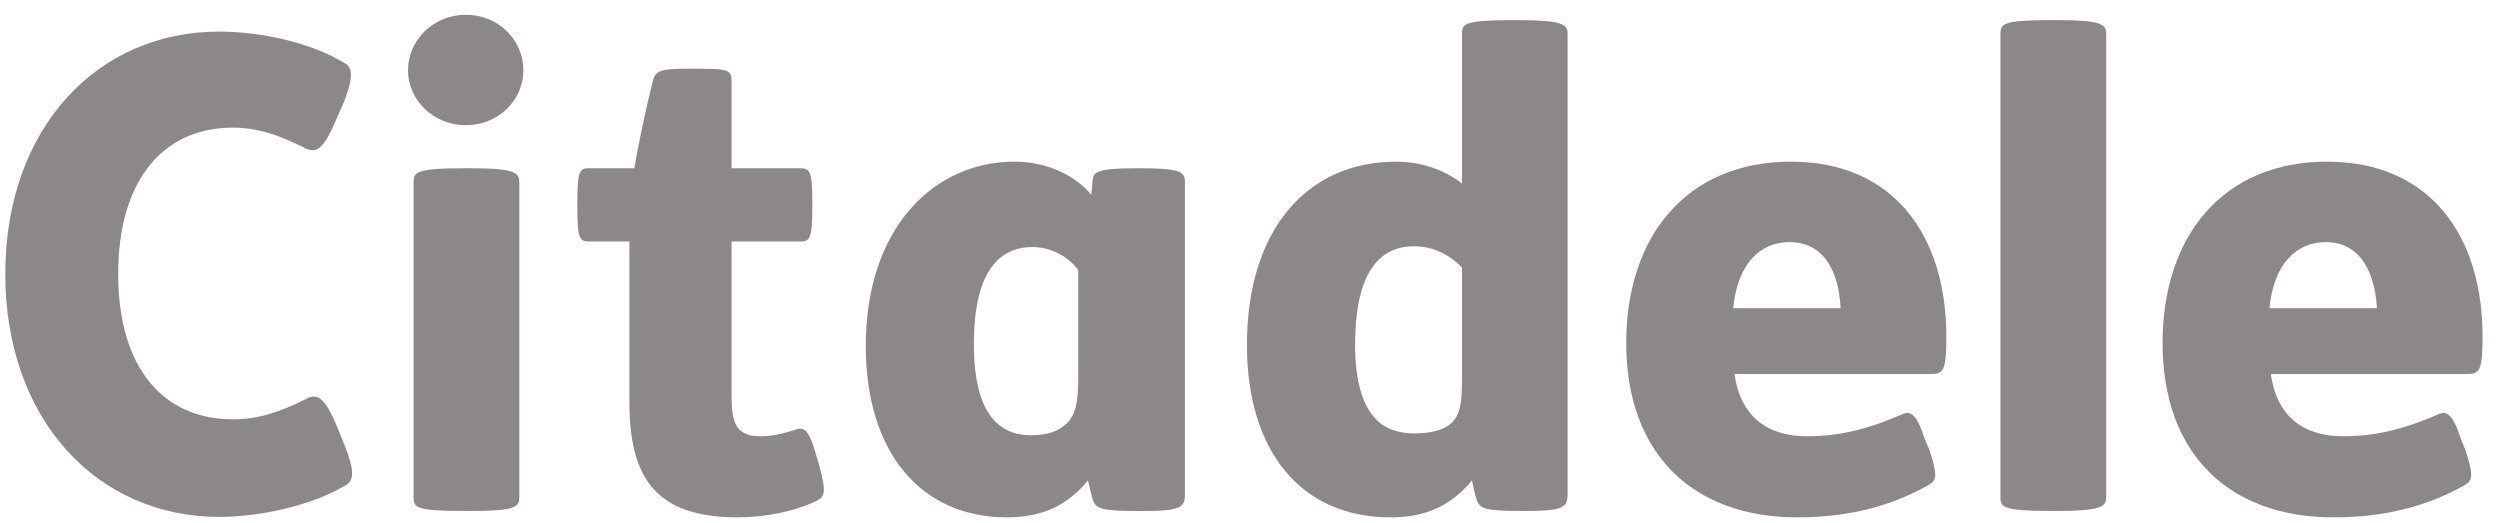
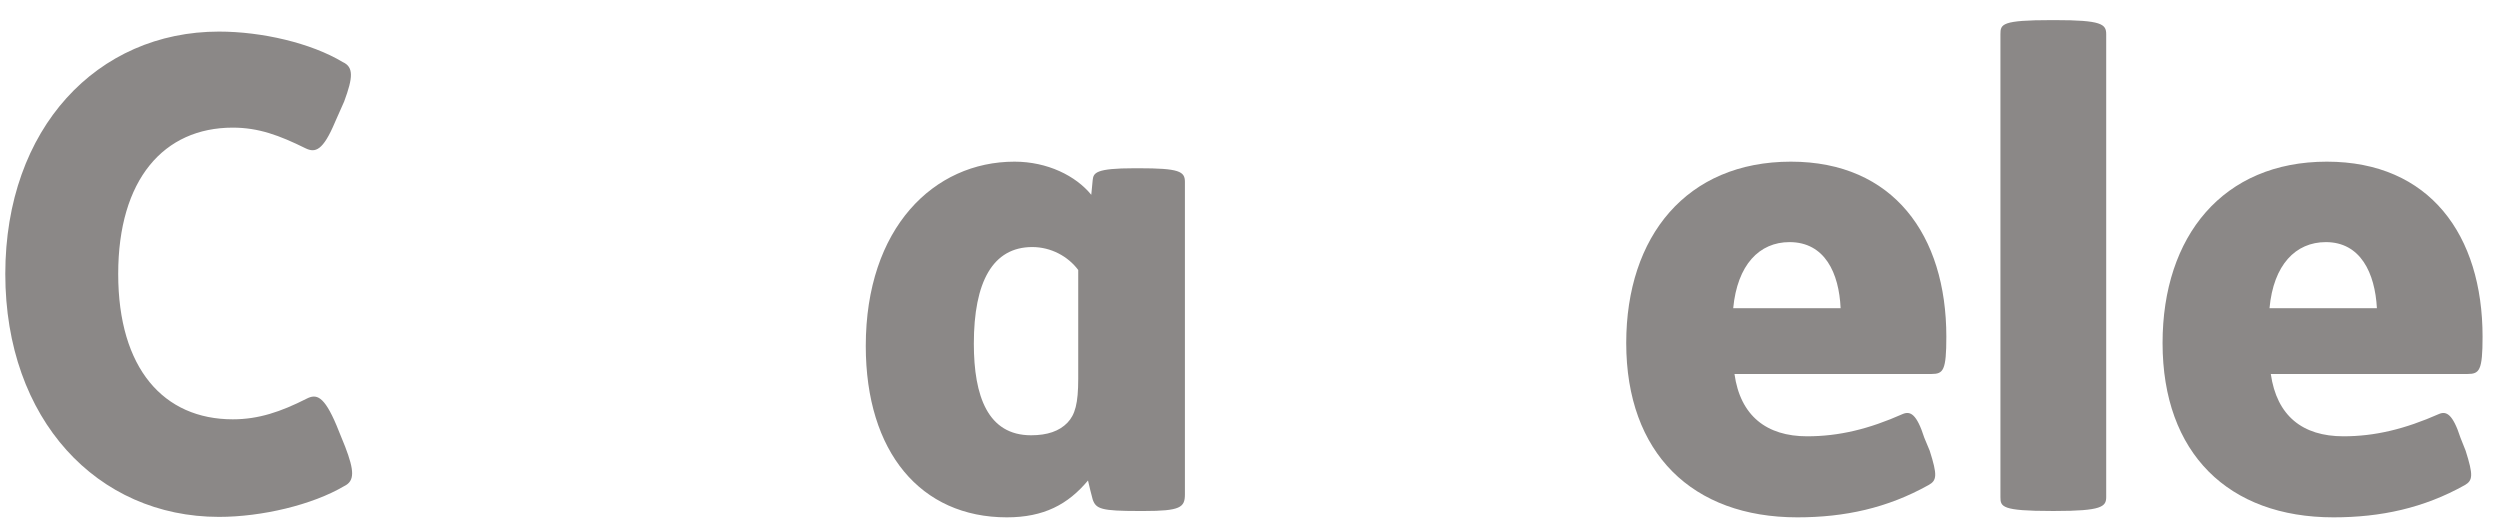
<svg xmlns="http://www.w3.org/2000/svg" width="110" height="23" viewBox="0 0 110 23" fill="none">
  <g id="Group 116">
-     <path id="Vector" d="M22.849 8.036C22.849 7.586 22.66 7.402 20.628 7.402H20.495C18.25 7.402 18.199 7.586 18.199 8.036V21.872C18.199 22.33 18.25 22.483 20.495 22.483H20.628C22.66 22.483 22.849 22.33 22.849 21.872V8.036Z" fill="#8B8887" />
-     <path id="Vector_2" d="M23.03 3.097C23.03 1.791 21.964 0.651 20.496 0.651C19.045 0.651 17.952 1.791 17.952 3.097C17.952 4.371 19.045 5.508 20.496 5.508C21.964 5.508 23.03 4.371 23.03 3.097Z" fill="#8B8887" />
    <path id="Vector_3" d="M92.673 21.871C92.673 22.297 92.467 22.483 90.42 22.483H90.273C88.072 22.483 88.019 22.297 88.019 21.871V1.504C88.019 1.06 88.072 0.885 90.273 0.885H90.42C92.467 0.885 92.673 1.06 92.673 1.504V21.871Z" fill="#8B8887" />
-     <path id="Vector_4" fill-rule="evenodd" clip-rule="evenodd" d="M67.17 22.483C68.762 22.483 68.974 22.33 68.974 21.755V1.504C68.974 1.061 68.762 0.886 66.724 0.886H66.575C64.37 0.886 64.328 1.061 64.328 1.504V8.077C63.535 7.457 62.521 7.114 61.423 7.114C57.506 7.114 54.865 10.113 54.865 15.176C54.865 19.845 57.237 22.764 61.185 22.764C62.811 22.764 63.887 22.197 64.766 21.141C64.773 21.173 64.78 21.207 64.788 21.242L64.791 21.258L64.792 21.26C64.845 21.504 64.906 21.787 64.973 21.978C65.107 22.394 65.345 22.483 67.011 22.483H67.17ZM62.212 10.837C63.047 10.837 63.75 11.184 64.328 11.769V16.768C64.328 17.772 64.219 18.212 63.962 18.505C63.671 18.88 63.047 19.071 62.225 19.071C61.576 19.071 60.895 18.886 60.459 18.35C59.966 17.803 59.624 16.781 59.624 15.176C59.624 12.368 60.459 10.837 62.212 10.837Z" fill="#8B8887" />
    <path id="Vector_5" d="M10.243 5.616C7.207 5.616 5.201 7.894 5.201 12.053C5.201 16.222 7.207 18.45 10.243 18.45C11.377 18.45 12.351 18.12 13.498 17.539C13.918 17.326 14.254 17.406 14.805 18.712L15.188 19.657C15.59 20.707 15.616 21.165 15.142 21.39C13.74 22.217 11.515 22.743 9.635 22.743C4.285 22.743 0.233 18.469 0.233 12.053C0.233 5.632 4.285 1.39 9.635 1.39C11.515 1.39 13.682 1.89 15.079 2.73C15.565 2.95 15.537 3.405 15.142 4.469L14.749 5.355C14.207 6.65 13.866 6.728 13.446 6.526C12.29 5.955 11.377 5.616 10.243 5.616Z" fill="#8B8887" />
    <path id="Vector_6" fill-rule="evenodd" clip-rule="evenodd" d="M79.511 19.197C77.729 19.197 76.573 18.294 76.317 16.455H84.986C85.507 16.455 85.639 16.303 85.639 14.815C85.639 10.347 83.305 7.113 78.801 7.113C74.219 7.113 71.554 10.387 71.554 15.093C71.554 19.943 74.464 22.763 79.083 22.763C81.169 22.763 83.045 22.354 84.852 21.345C85.227 21.141 85.25 20.909 84.907 19.831L84.669 19.26C84.334 18.212 84.056 18.083 83.731 18.212C82.226 18.881 80.918 19.197 79.511 19.197ZM78.739 10.653C80.293 10.653 80.918 12.012 80.987 13.562H76.261C76.443 11.649 77.411 10.653 78.739 10.653Z" fill="#8B8887" />
    <path id="Vector_7" fill-rule="evenodd" clip-rule="evenodd" d="M99.915 16.455C100.178 18.294 101.308 19.197 103.111 19.197C104.5 19.197 105.809 18.881 107.324 18.212C107.638 18.083 107.921 18.212 108.261 19.26L108.488 19.831C108.83 20.909 108.805 21.141 108.451 21.345C106.65 22.354 104.76 22.763 102.672 22.763C98.051 22.763 95.153 19.943 95.153 15.093C95.153 10.387 97.814 7.113 102.382 7.113C106.907 7.113 109.233 10.347 109.233 14.815C109.233 16.303 109.098 16.455 108.571 16.455H99.915ZM104.584 13.562C104.5 12.012 103.865 10.653 102.338 10.653C101.007 10.653 100.034 11.649 99.858 13.562H104.584Z" fill="#8B8887" />
    <path id="Vector_8" fill-rule="evenodd" clip-rule="evenodd" d="M50.332 22.484C51.929 22.484 52.136 22.329 52.136 21.755V7.999C52.136 7.539 51.877 7.403 50.103 7.403H49.916C48.195 7.403 48.113 7.609 48.078 7.925L48.016 8.571C47.336 7.735 46.086 7.113 44.638 7.113C41.09 7.113 38.094 10.026 38.094 15.223C38.094 19.9 40.517 22.763 44.3 22.763C45.928 22.763 46.992 22.195 47.872 21.141C47.933 21.407 48.016 21.755 48.078 21.976C48.223 22.395 48.454 22.484 50.116 22.484H50.332ZM45.421 10.87C46.241 10.87 46.992 11.277 47.442 11.879V16.663C47.442 17.758 47.305 18.247 46.965 18.602C46.609 18.969 46.086 19.152 45.367 19.152C43.466 19.152 42.849 17.437 42.849 15.12C42.849 12.402 43.681 10.87 45.421 10.87Z" fill="#8B8887" />
-     <path id="Vector_9" d="M30.34 3.022C32.091 3.022 32.188 3.04 32.188 3.614V7.403H35.197C35.616 7.403 35.743 7.479 35.743 8.907V9.115C35.743 10.547 35.616 10.625 35.197 10.625H32.188V17.439C32.188 18.593 32.392 19.197 33.44 19.197C33.99 19.197 34.475 19.072 34.935 18.927C35.433 18.722 35.616 18.969 35.955 20.166L36.037 20.446C36.391 21.755 36.295 21.872 35.82 22.092C34.88 22.518 33.632 22.763 32.455 22.763C28.736 22.763 27.694 20.909 27.694 17.648V10.625H25.942C25.506 10.625 25.403 10.547 25.403 9.115V8.907C25.403 7.479 25.506 7.403 25.942 7.403H27.911C28.115 6.183 28.496 4.47 28.712 3.614C28.851 3.128 28.924 3.022 30.34 3.022Z" fill="#8B8887" />
  </g>
</svg>